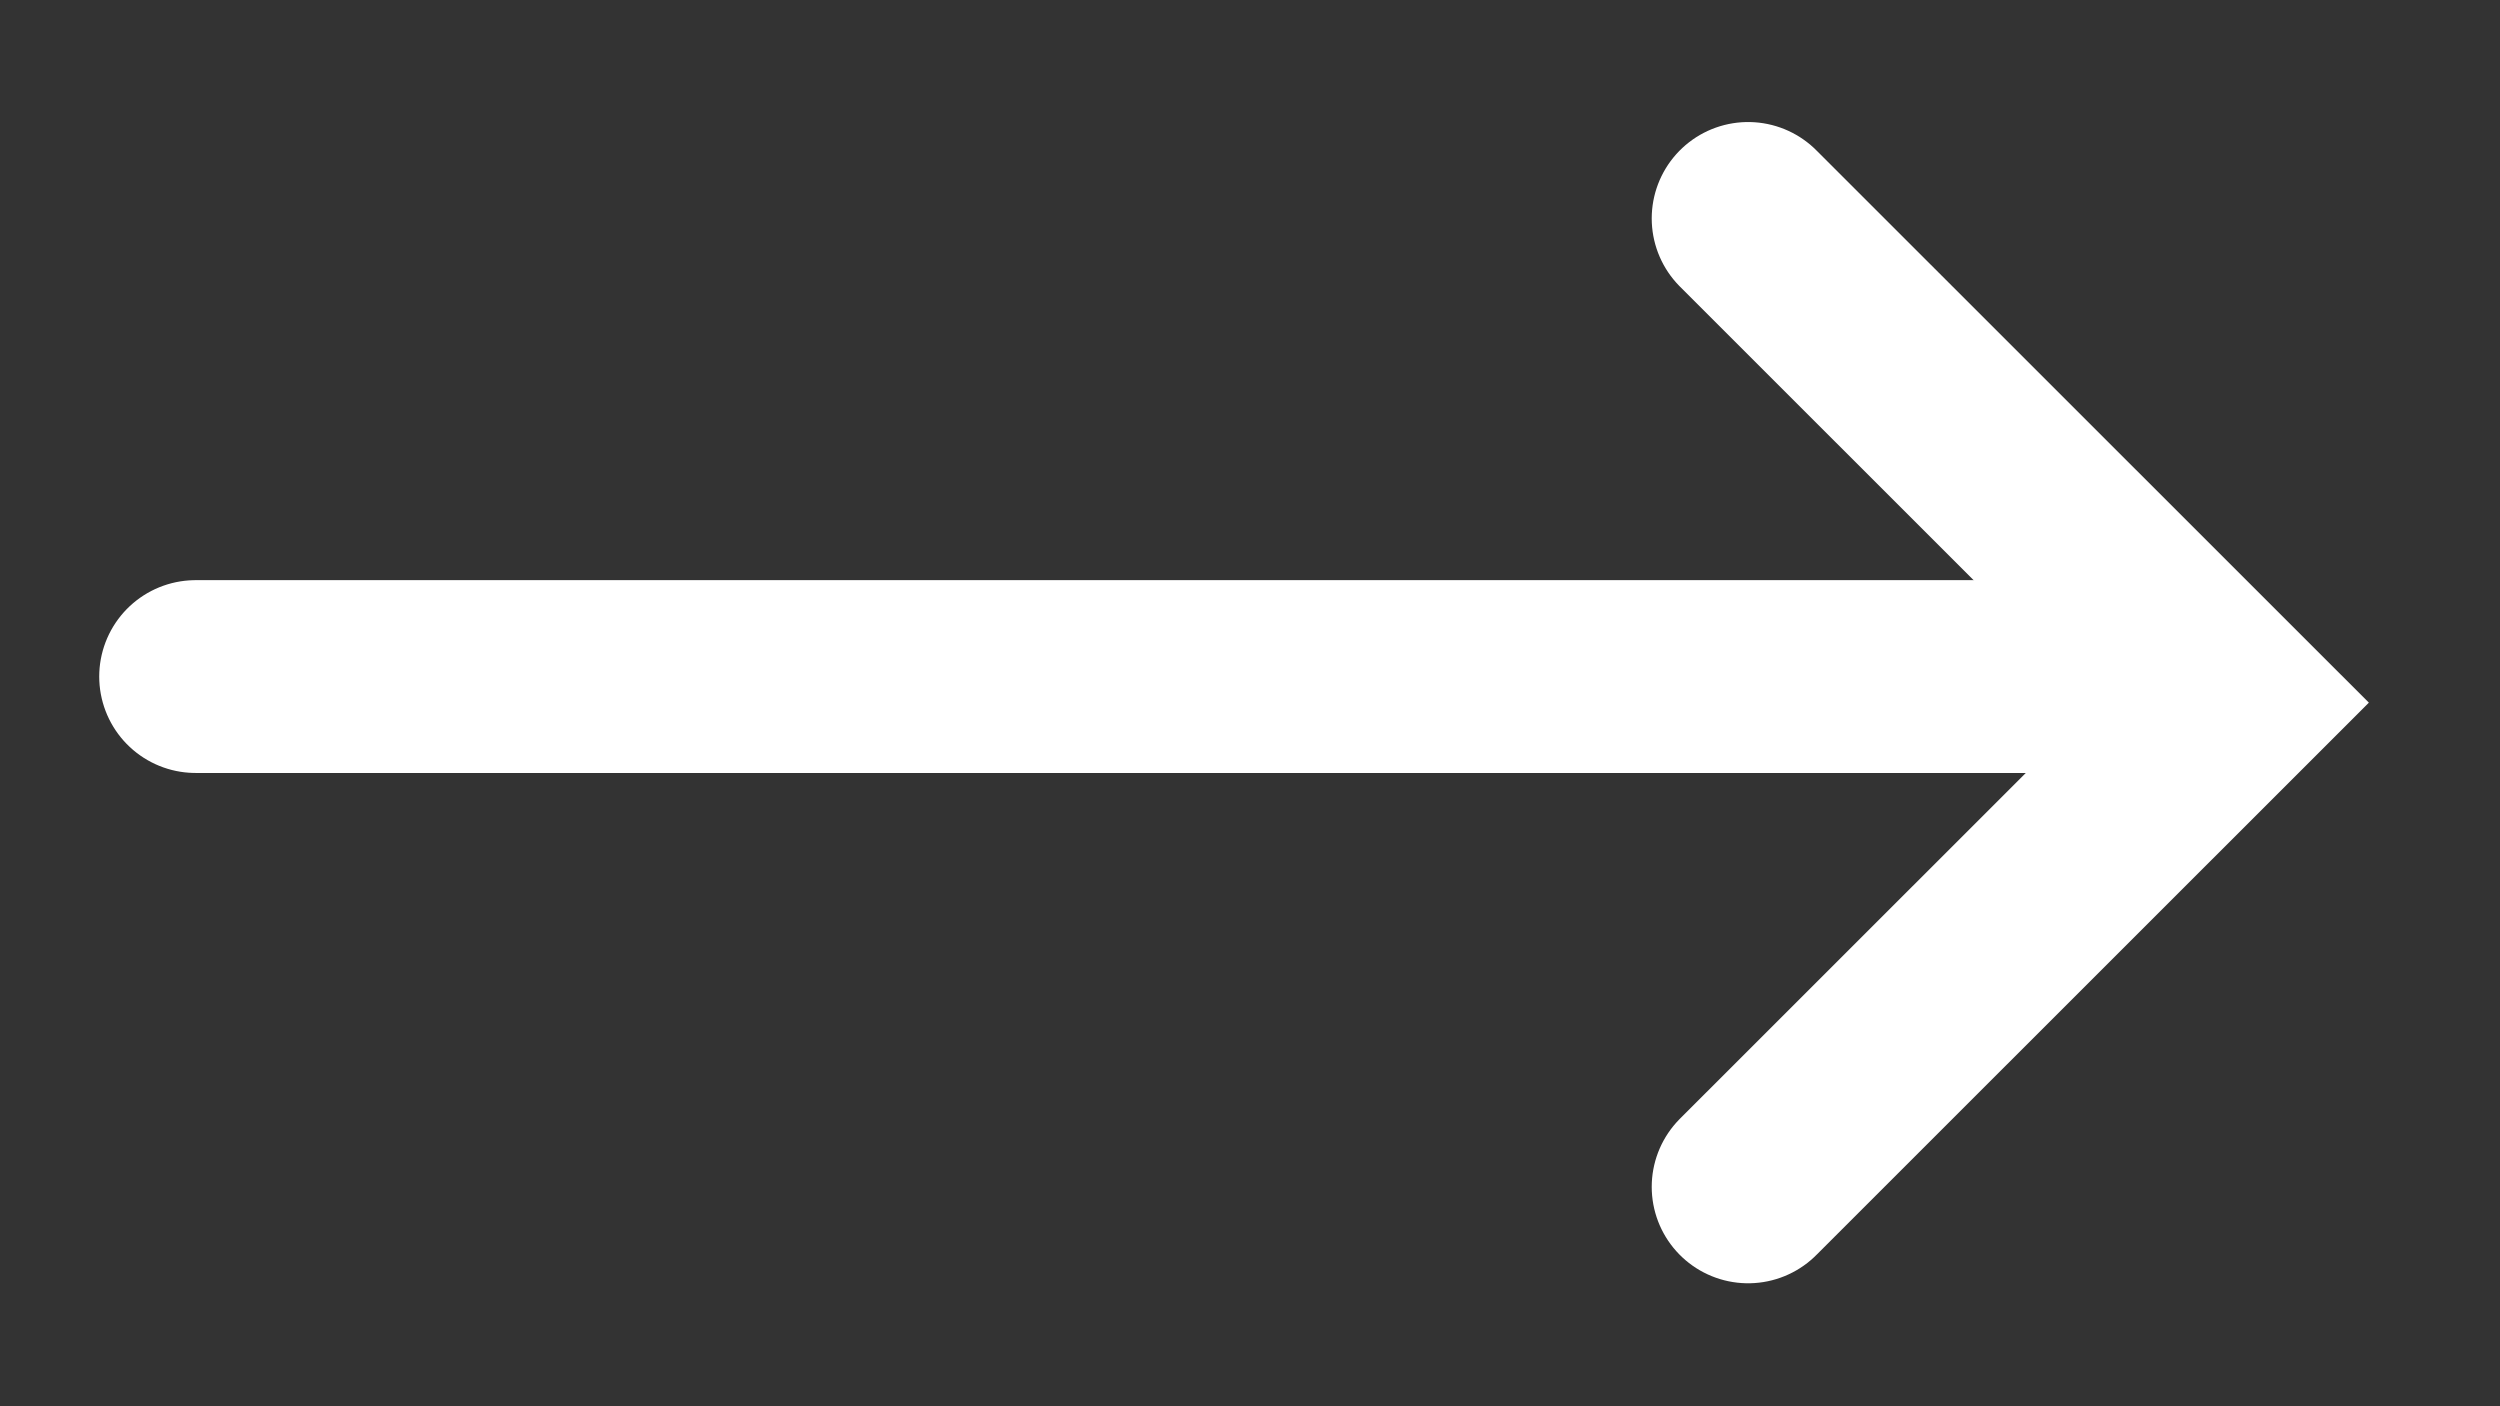
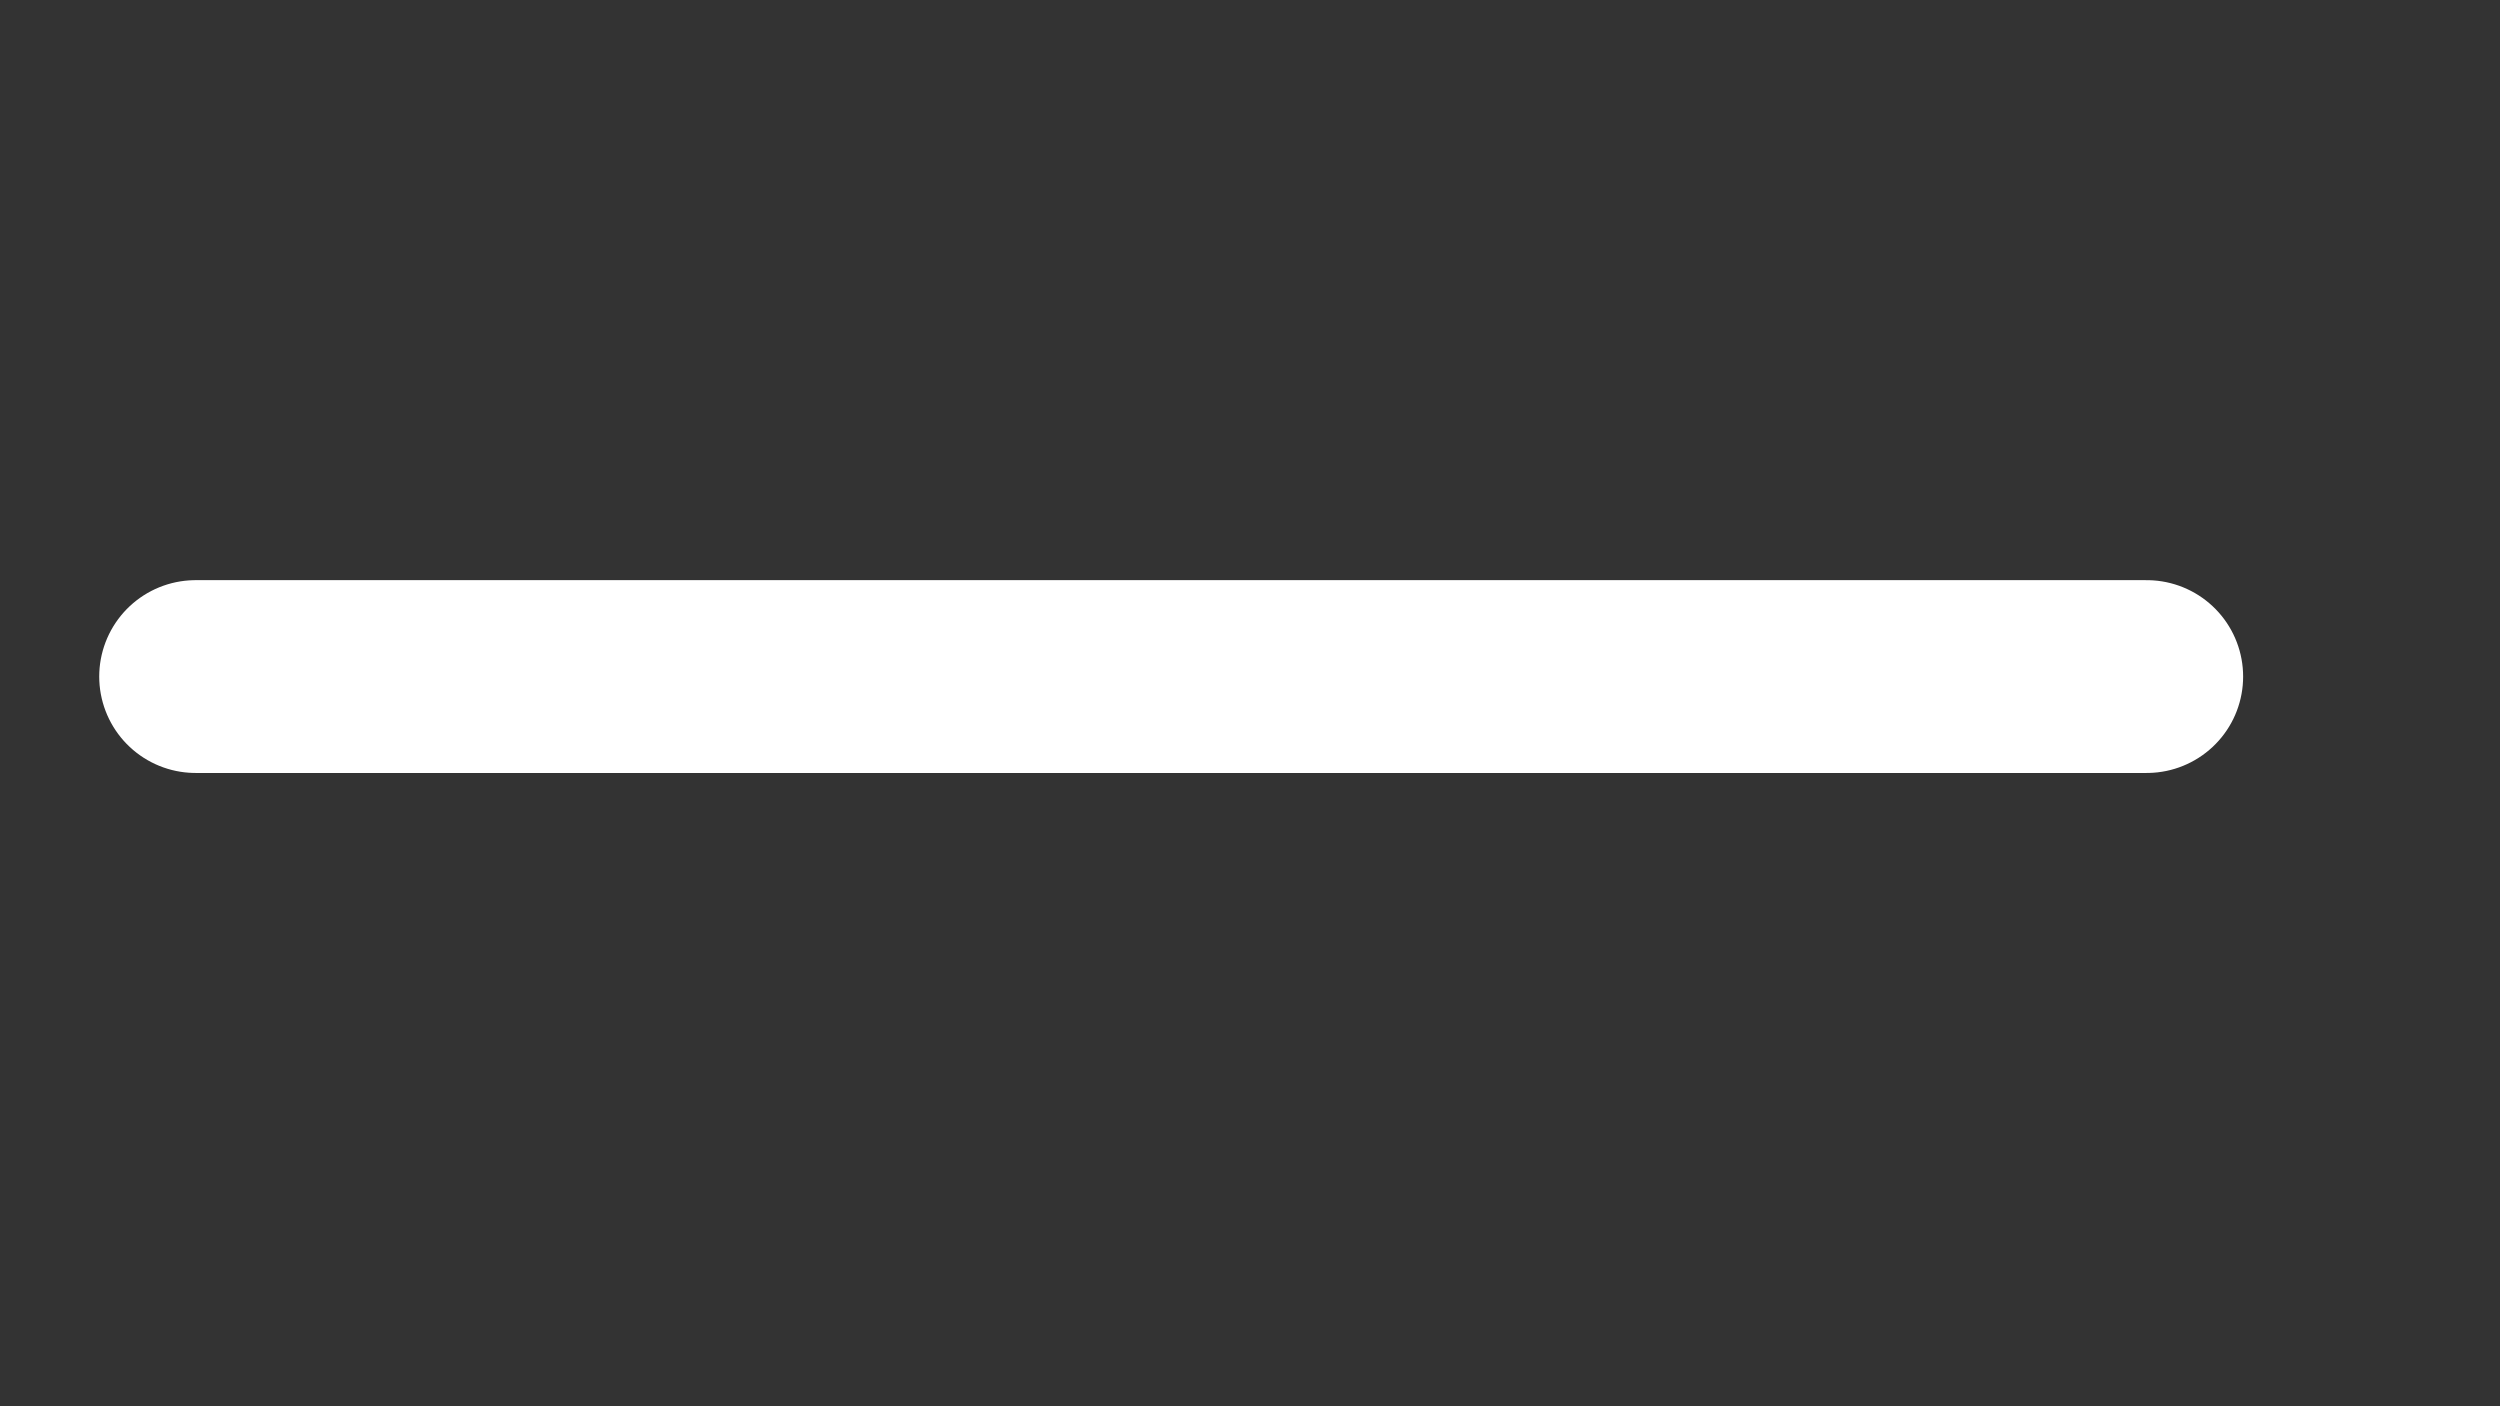
<svg xmlns="http://www.w3.org/2000/svg" width="16" height="9" viewBox="0 0 16 9" fill="none">
  <rect x="0" y="0" width="16" height="9" fill="#333333" stroke="none" />
-   <path d="M11.188 1.398L14.288 4.497L11.188 7.596" stroke="white" stroke-width="1.234" stroke-linecap="round" />
  <path d="M13.739 4.33H1.252" stroke="white" stroke-width="1.234" stroke-linecap="round" />
</svg>